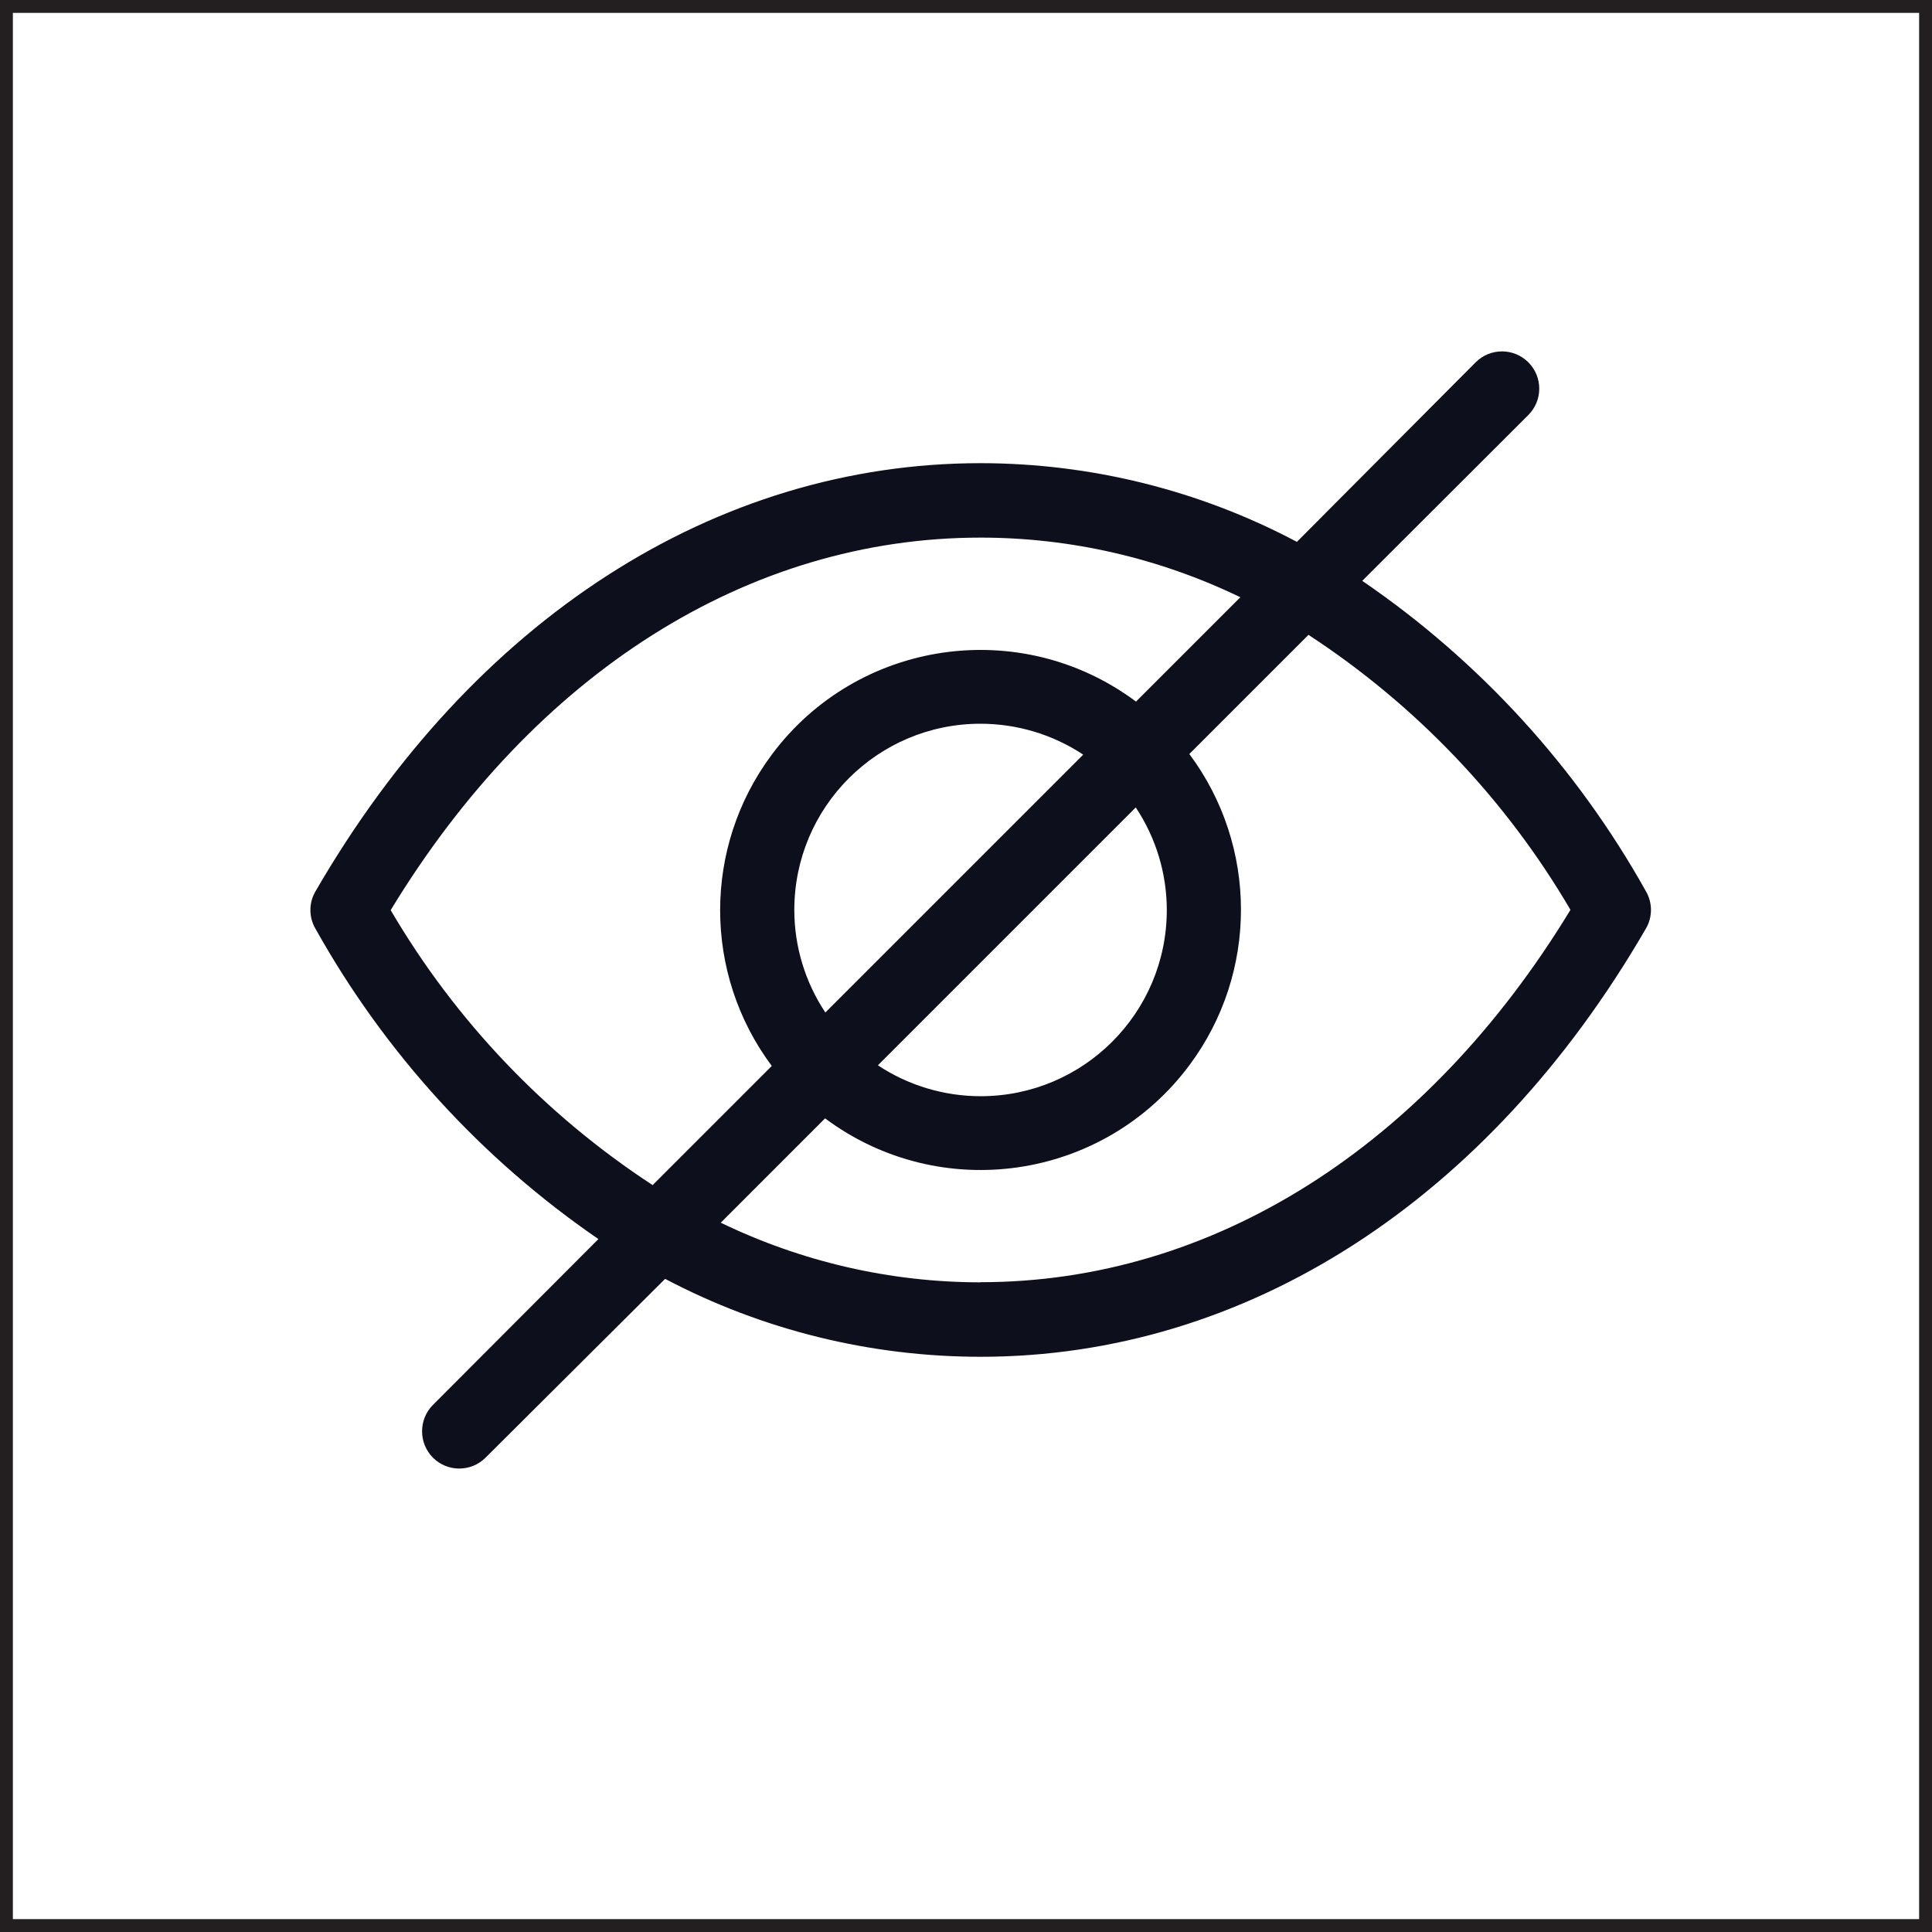
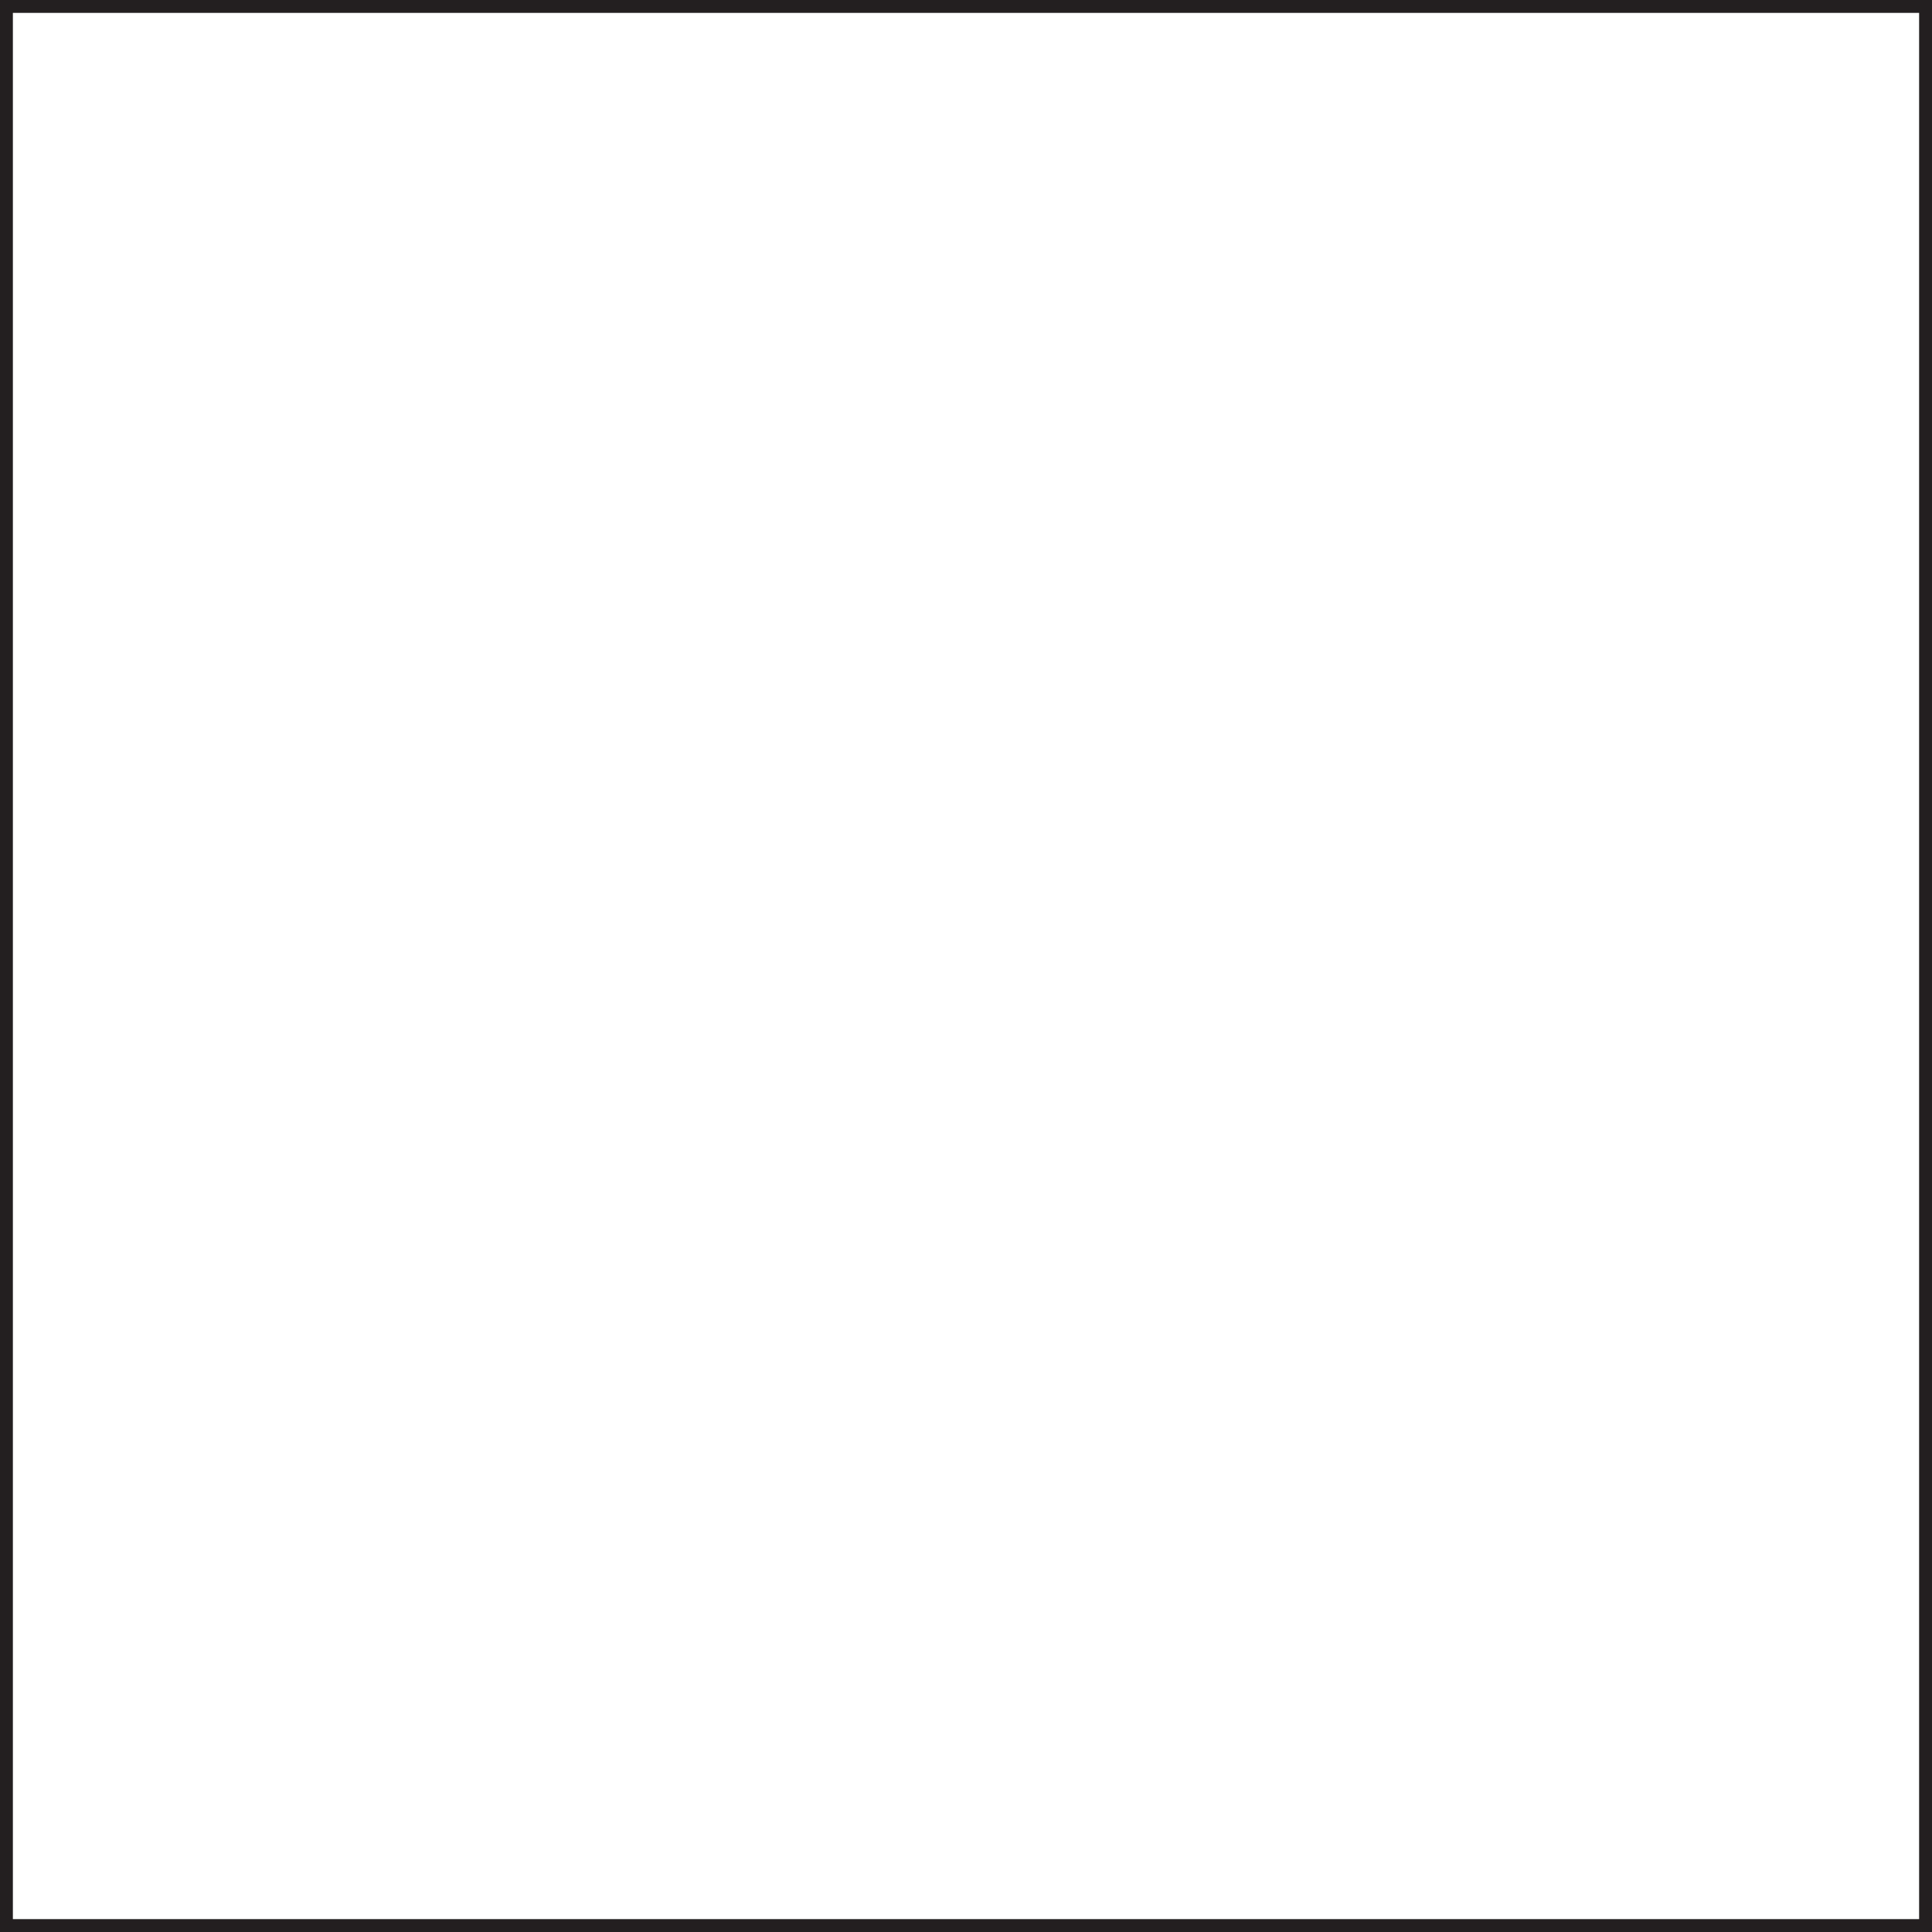
<svg xmlns="http://www.w3.org/2000/svg" id="Layer_2" viewBox="0 0 150 150">
  <rect x="0" y="0" width="150" height="150" fill="#808080" stroke="none" />
  <defs>
    <style>
      .cls-1 {
        fill: #fff;
        stroke: #231f20;
      }

      .cls-2 {
        fill: #0e0f1c;
      }
    </style>
  </defs>
  <g id="Layer_1-2" data-name="Layer_1">
    <rect class="cls-1" x=".5" y=".5" width="149" height="149" />
-     <path class="cls-2" d="M105.76,45.1l12.9-12.88c1.13-1.13,1.13-2.96,0-4.09-1.13-1.13-2.96-1.13-4.09,0l-13.88,13.94c-7.56-4.01-15.99-6.1-24.55-6.11-20.59,0-39.42,12.12-51.65,33.25-.52.89-.52,2,0,2.89,5.37,9.62,12.89,17.87,21.97,24.1l-12.85,12.88c-1.12,1.13-1.12,2.96,0,4.09,1.13,1.13,2.96,1.13,4.09,0l13.94-13.88c7.55,3.98,15.96,6.05,24.5,6.05,20.59,0,39.42-12.12,51.65-33.25.52-.89.52-2,0-2.89-5.38-9.63-12.92-17.88-22.02-24.1ZM30.34,70.65c11.18-18.4,27.76-28.91,45.79-28.91,6.99,0,13.88,1.59,20.17,4.63l-8.1,8.1c-8.95-6.67-21.61-4.83-28.28,4.12-5.35,7.17-5.34,17.01,0,24.17l-9.25,9.25c-8.34-5.45-15.31-12.76-20.34-21.35ZM90.59,70.65c0,7.98-6.46,14.45-14.44,14.46-2.84,0-5.62-.83-7.99-2.4l20.02-20.02c1.57,2.36,2.41,5.13,2.41,7.97ZM61.67,70.65c0-7.98,6.46-14.45,14.44-14.46,2.84,0,5.62.83,7.99,2.4l-20.02,20.02c-1.57-2.36-2.41-5.13-2.41-7.97ZM76.13,99.56c-6.99,0-13.88-1.59-20.17-4.63l8.1-8.1c8.95,6.67,21.61,4.83,28.28-4.12,5.35-7.17,5.34-17.01,0-24.17l9.25-9.25c8.34,5.45,15.31,12.76,20.34,21.35-11.18,18.4-27.79,28.91-45.79,28.91Z" />
  </g>
</svg>